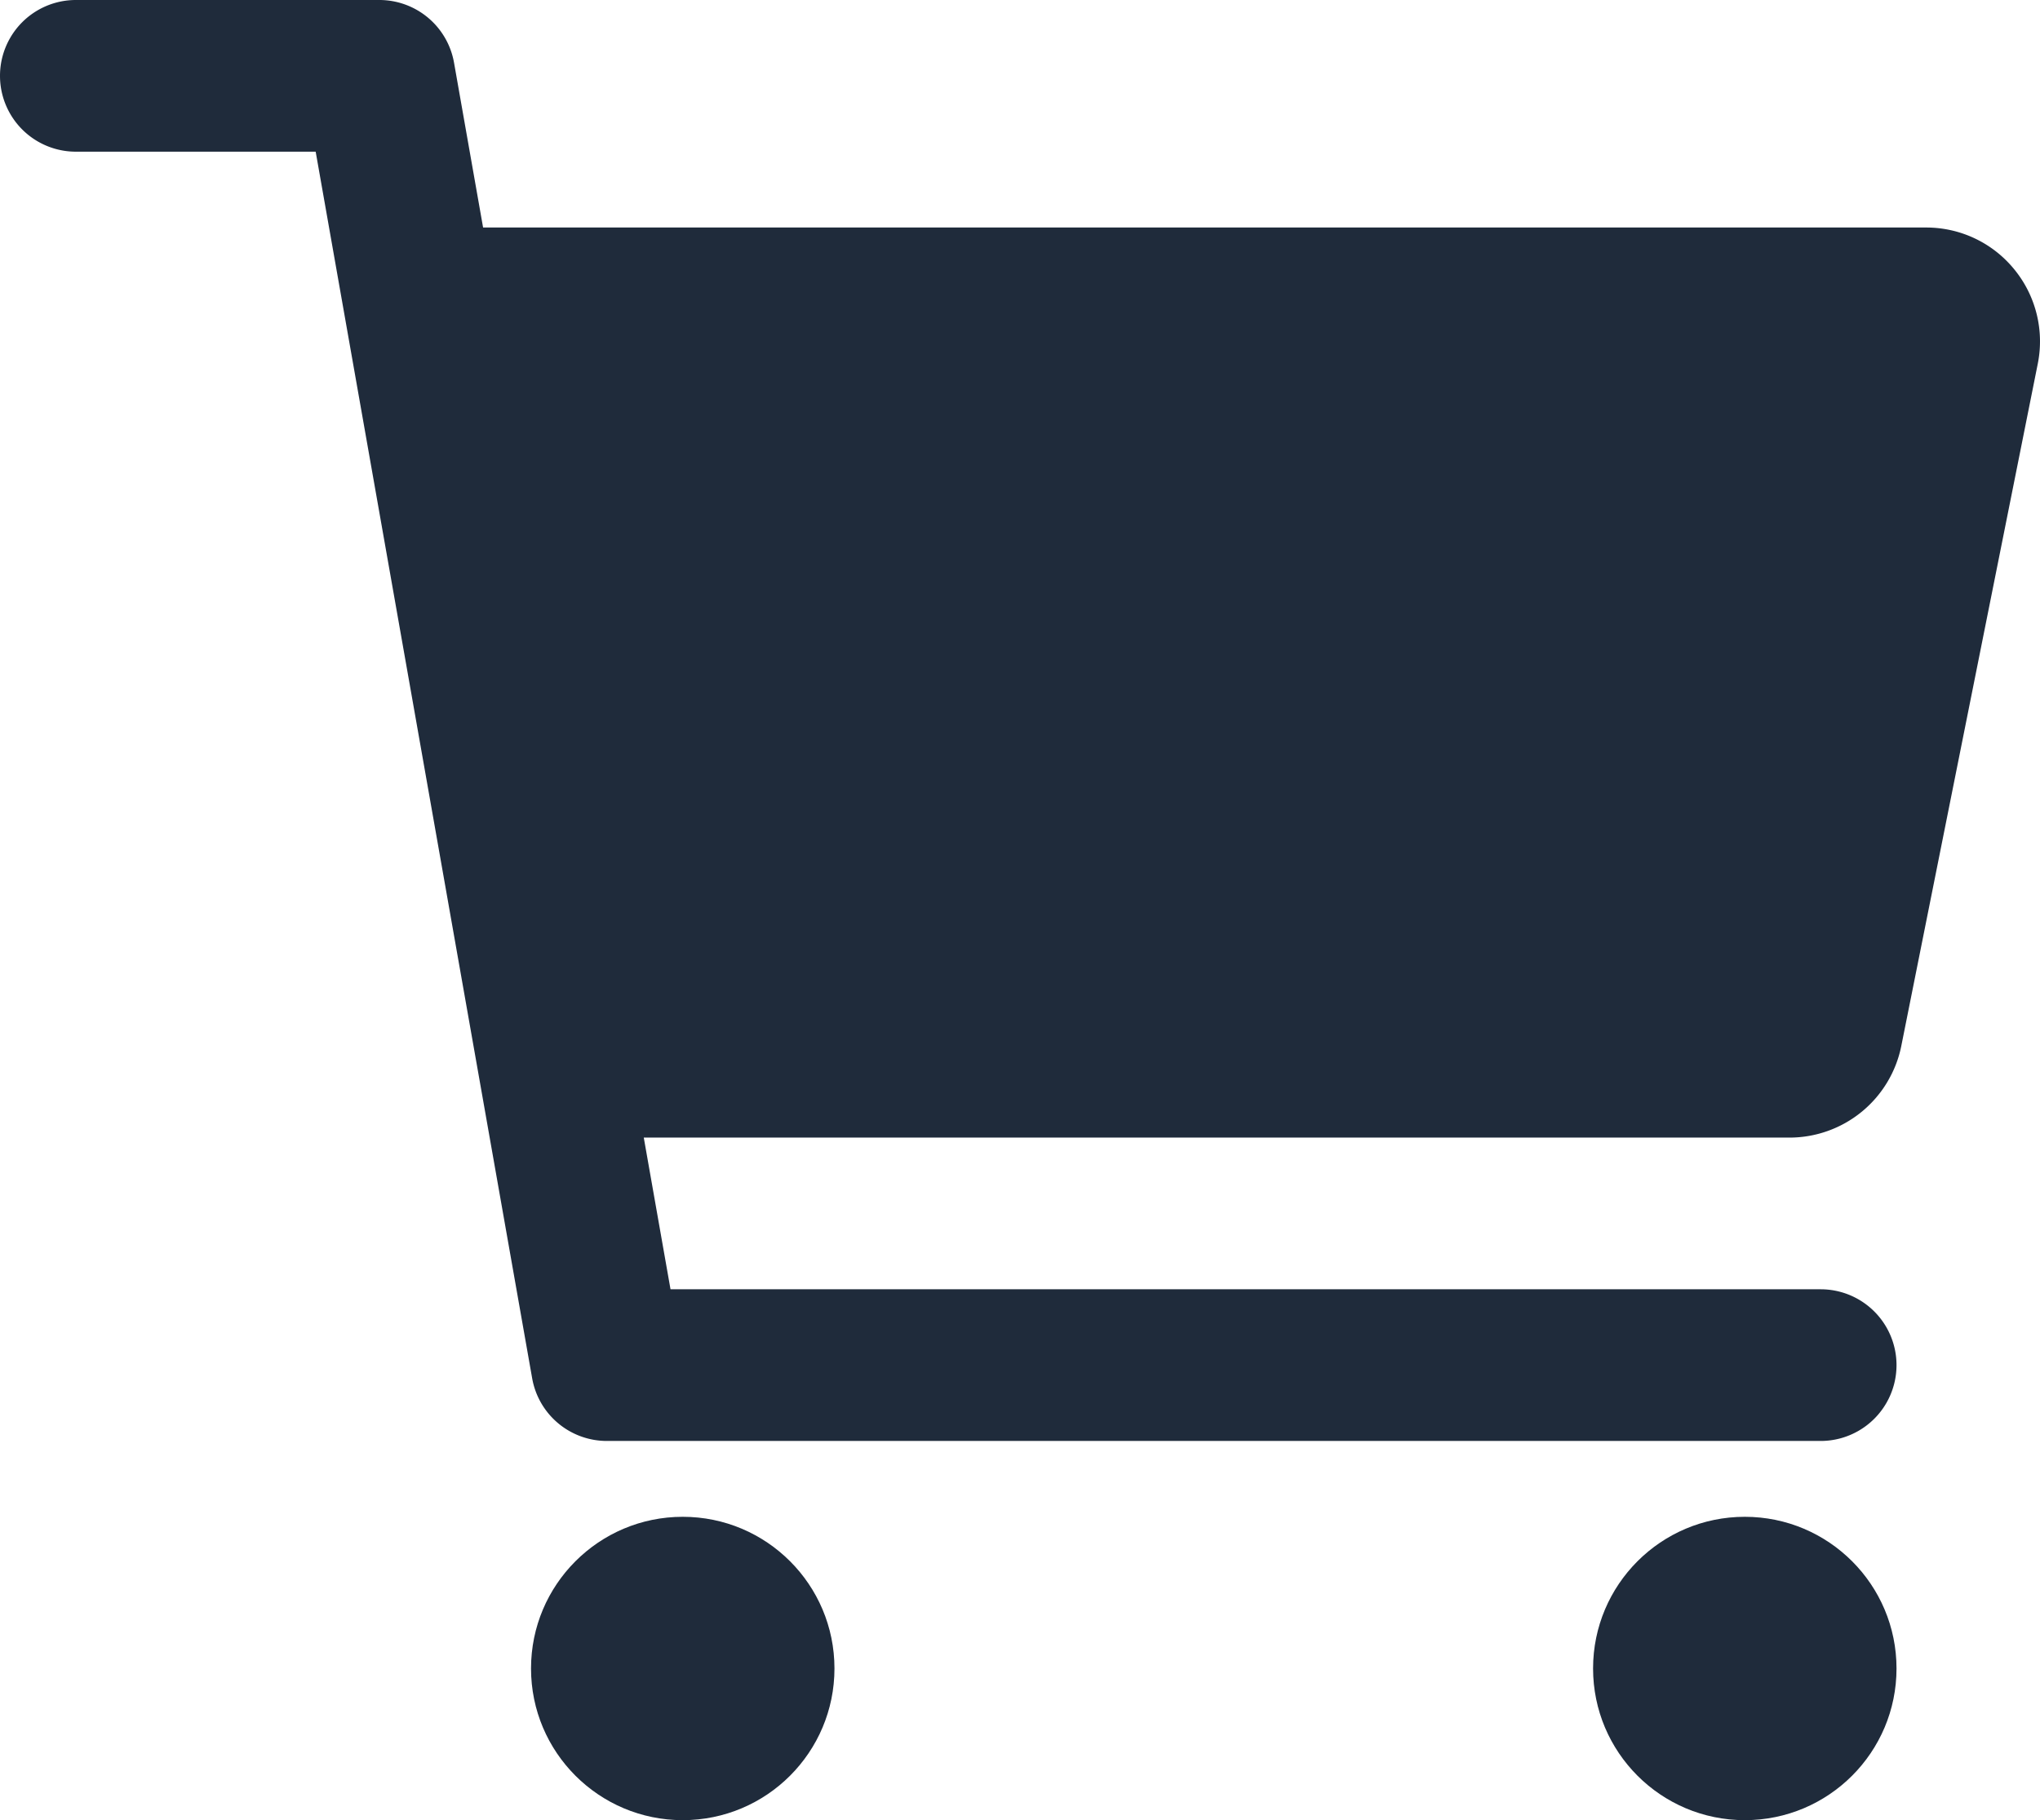
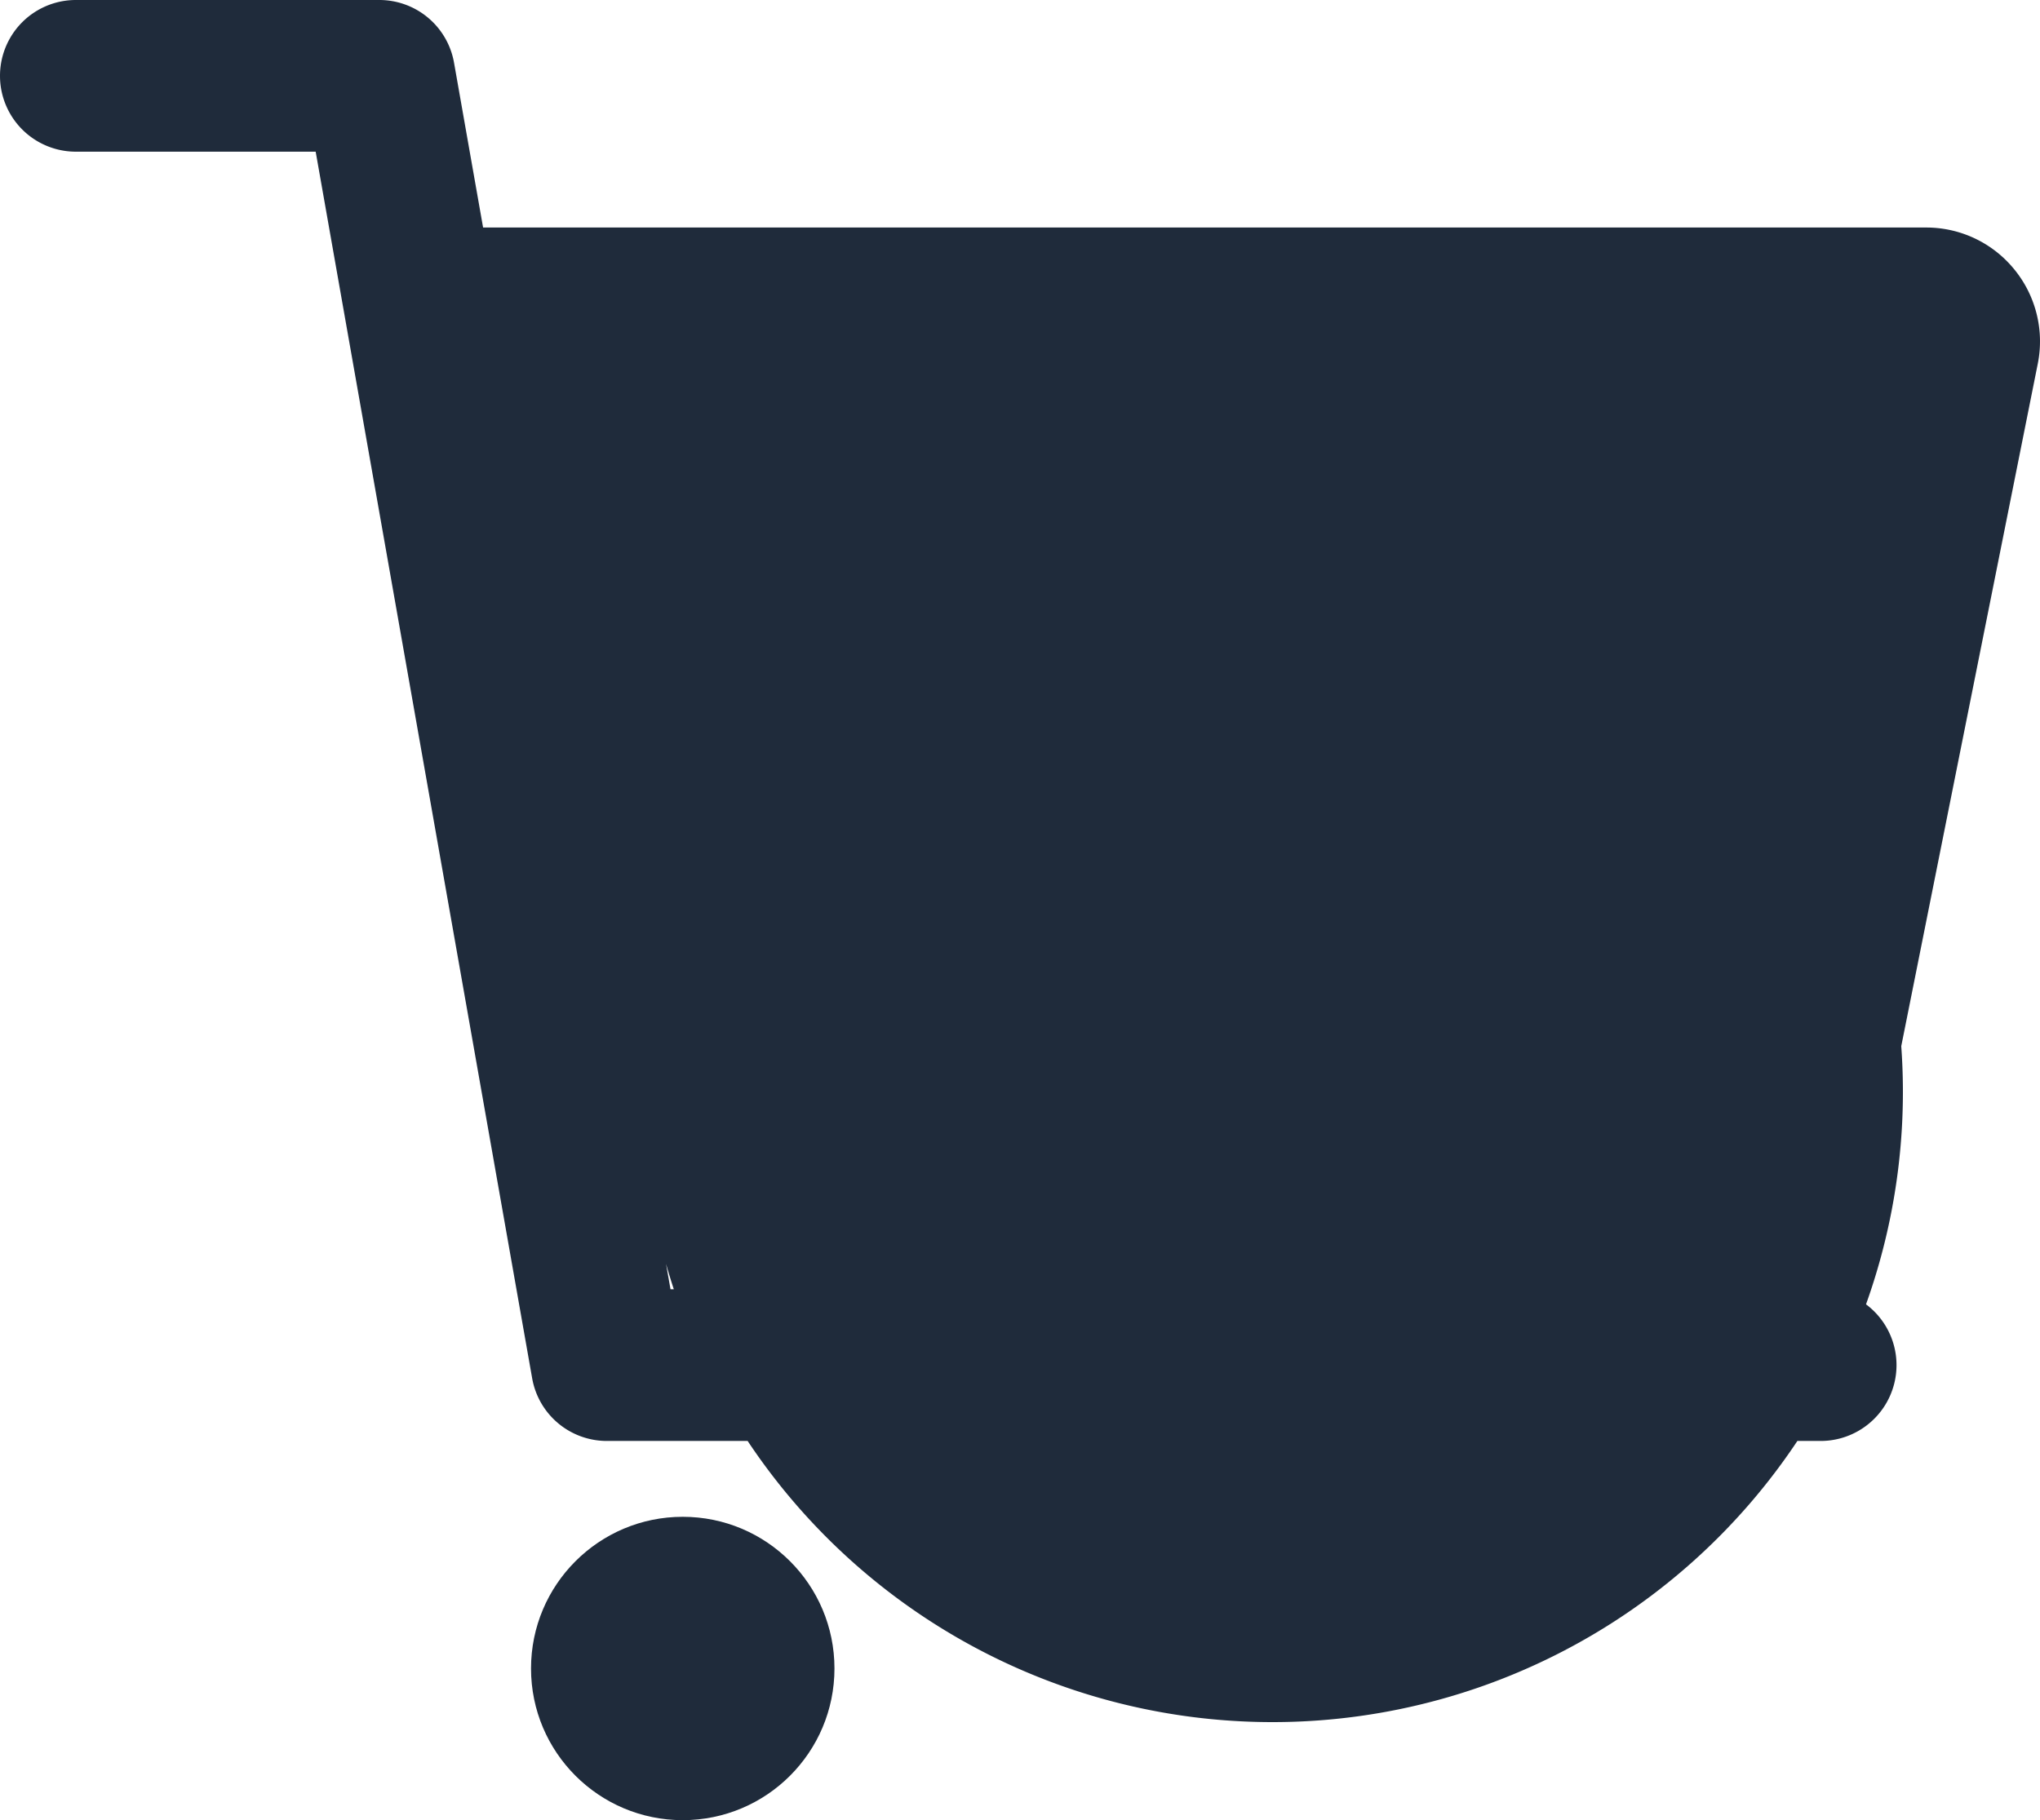
<svg xmlns="http://www.w3.org/2000/svg" width="430.263" height="384" viewBox="0 0 430.263 384">
  <g id="cart" transform="translate(-32 -64)">
    <circle id="Ellipse_1" data-name="Ellipse 1" cx="32" cy="32" r="32" transform="translate(144 384)" fill="#1f2b3b" />
-     <circle id="Ellipse_2" data-name="Ellipse 2" cx="32" cy="32" r="32" transform="translate(368 384)" fill="#1f2b3b" />
-     <path id="Pfad_1" data-name="Pfad 1" d="M456.8,120.78A23.92,23.92,0,0,0,438.24,112H133.89l-6.13-34.78A16,16,0,0,0,112,64H48a16,16,0,0,0,0,32H98.58l45.66,258.78A16,16,0,0,0,160,368H416a16,16,0,0,0,0-32H173.42l-5.64-32H409.44A24.07,24.07,0,0,0,433,284.71l28.8-144a24,24,0,0,0-5-19.93Z" fill="#1f2b3b" />
+     <path id="Pfad_1" data-name="Pfad 1" d="M456.8,120.78A23.92,23.92,0,0,0,438.24,112H133.89l-6.13-34.78A16,16,0,0,0,112,64H48a16,16,0,0,0,0,32H98.58l45.66,258.78A16,16,0,0,0,160,368H416a16,16,0,0,0,0-32H173.42l-5.64-32A24.07,24.07,0,0,0,433,284.71l28.8-144a24,24,0,0,0-5-19.93Z" fill="#1f2b3b" />
  </g>
</svg>